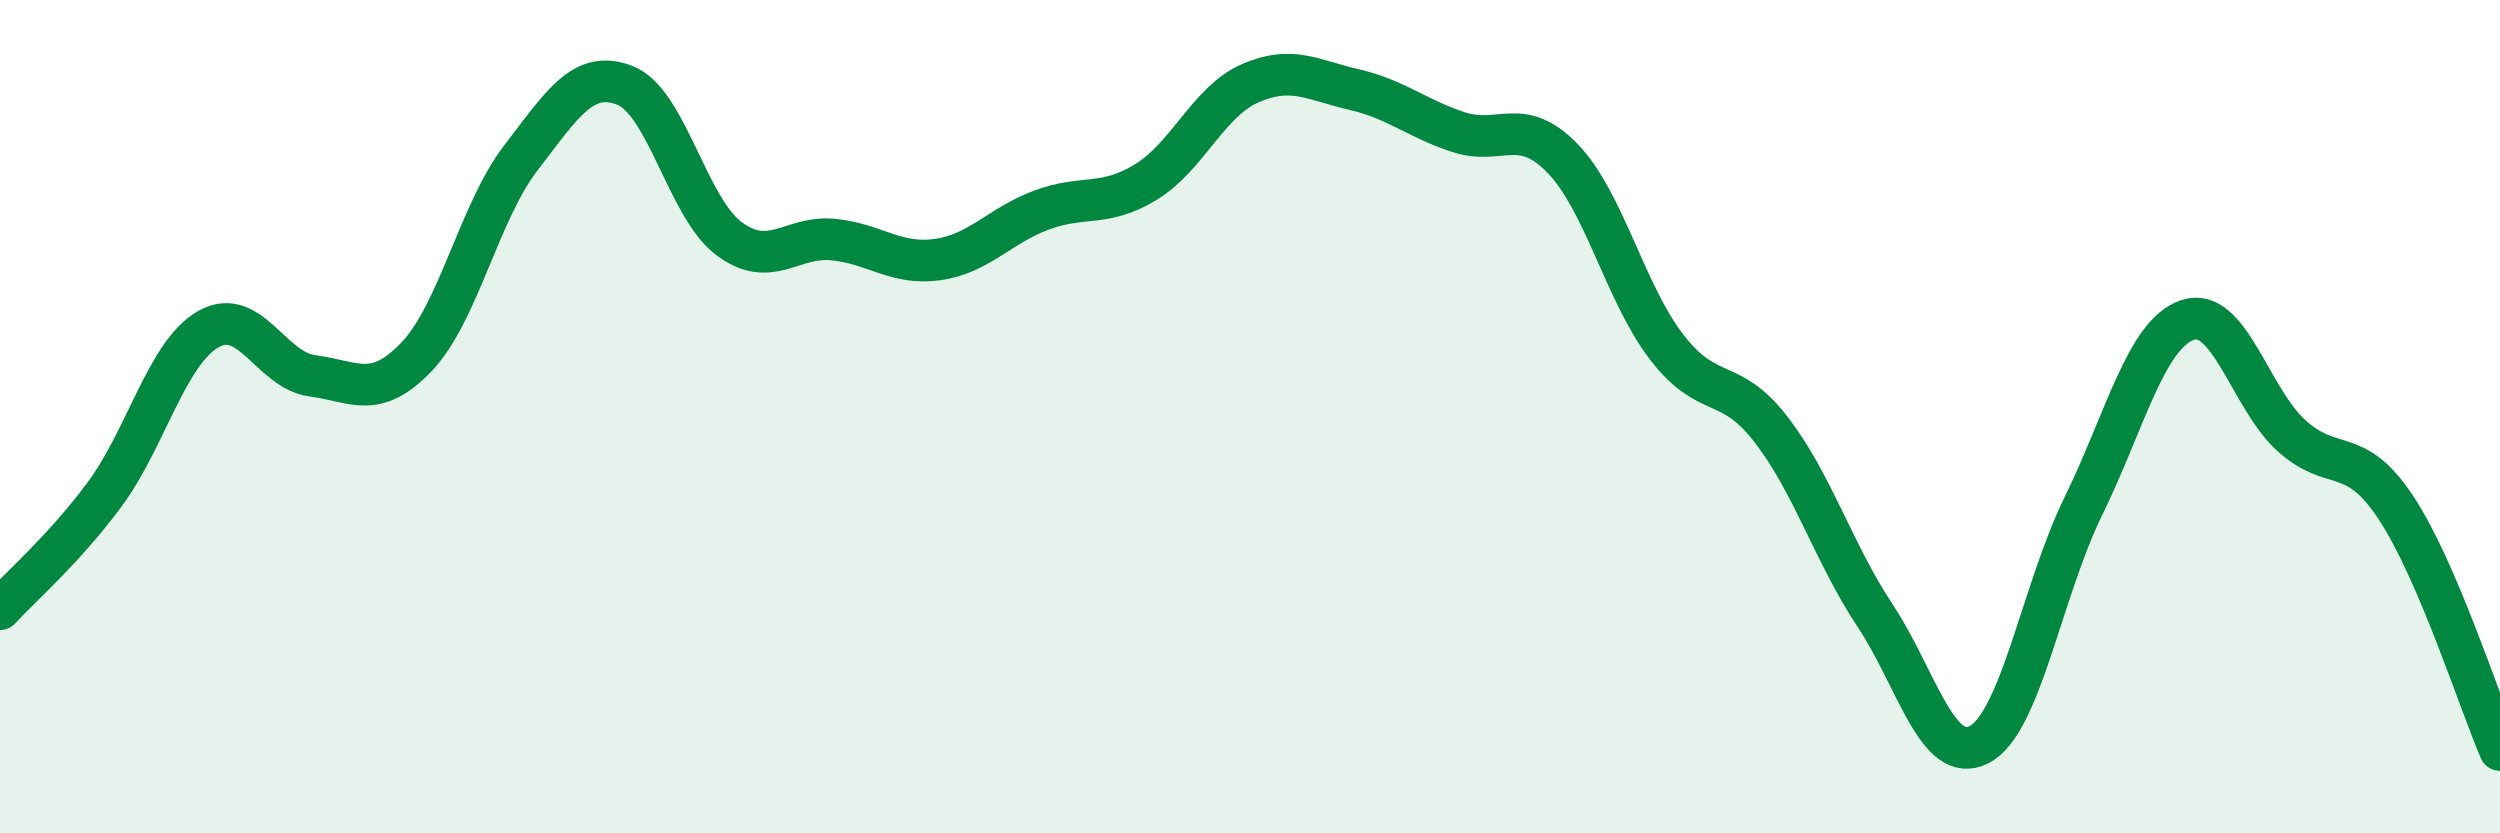
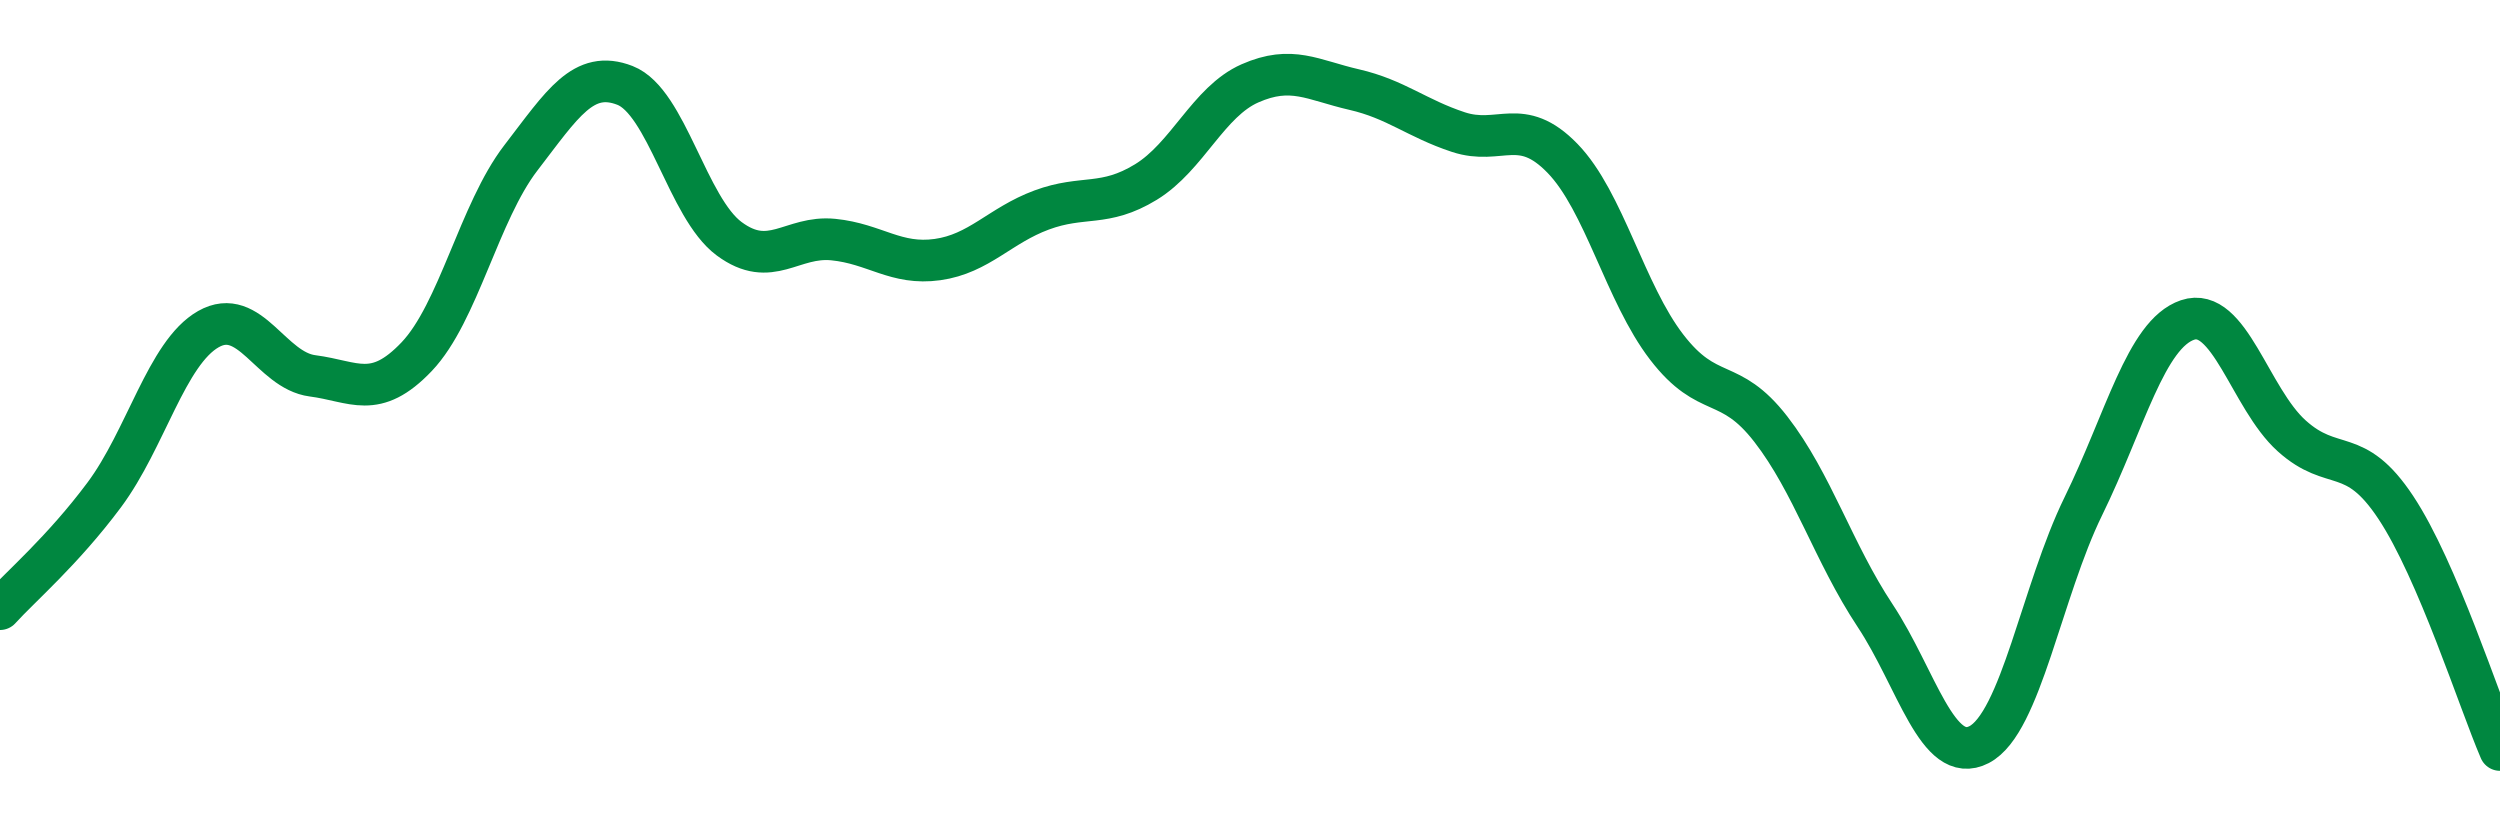
<svg xmlns="http://www.w3.org/2000/svg" width="60" height="20" viewBox="0 0 60 20">
-   <path d="M 0,14.62 C 0.5,14.07 1.5,13.22 2.5,11.88 C 3.5,10.54 4,8.47 5,7.9 C 6,7.33 6.5,8.89 7.5,9.02 C 8.5,9.15 9,9.61 10,8.56 C 11,7.51 11.5,5.09 12.5,3.79 C 13.5,2.49 14,1.66 15,2.05 C 16,2.44 16.5,4.99 17.5,5.73 C 18.5,6.47 19,5.65 20,5.75 C 21,5.85 21.5,6.37 22.5,6.23 C 23.5,6.09 24,5.41 25,5.04 C 26,4.67 26.5,4.98 27.5,4.37 C 28.5,3.76 29,2.44 30,2 C 31,1.56 31.5,1.92 32.5,2.15 C 33.5,2.38 34,2.84 35,3.17 C 36,3.5 36.5,2.77 37.5,3.8 C 38.5,4.83 39,7.03 40,8.33 C 41,9.63 41.5,9.01 42.5,10.3 C 43.5,11.59 44,13.26 45,14.77 C 46,16.28 46.5,18.39 47.5,17.87 C 48.5,17.35 49,14.19 50,12.15 C 51,10.11 51.5,8.02 52.5,7.68 C 53.5,7.34 54,9.56 55,10.46 C 56,11.36 56.5,10.67 57.5,12.18 C 58.5,13.69 59.5,16.84 60,18L60 20L0 20Z" fill="#008740" opacity="0.1" stroke-linecap="round" stroke-linejoin="round" />
  <path d="M 0,14.62 C 0.5,14.07 1.5,13.22 2.5,11.88 C 3.5,10.54 4,8.47 5,7.9 C 6,7.33 6.5,8.89 7.5,9.02 C 8.5,9.15 9,9.61 10,8.56 C 11,7.51 11.5,5.09 12.5,3.79 C 13.5,2.49 14,1.66 15,2.05 C 16,2.44 16.5,4.99 17.5,5.73 C 18.5,6.47 19,5.65 20,5.75 C 21,5.85 21.5,6.37 22.5,6.23 C 23.5,6.09 24,5.41 25,5.04 C 26,4.67 26.5,4.98 27.5,4.37 C 28.5,3.76 29,2.44 30,2 C 31,1.56 31.5,1.92 32.5,2.15 C 33.5,2.38 34,2.84 35,3.17 C 36,3.5 36.5,2.77 37.5,3.8 C 38.5,4.83 39,7.03 40,8.33 C 41,9.63 41.5,9.01 42.5,10.3 C 43.5,11.59 44,13.26 45,14.77 C 46,16.28 46.5,18.39 47.5,17.87 C 48.5,17.35 49,14.19 50,12.15 C 51,10.11 51.5,8.02 52.5,7.68 C 53.5,7.34 54,9.56 55,10.46 C 56,11.36 56.5,10.67 57.5,12.18 C 58.5,13.69 59.5,16.84 60,18" stroke="#008740" stroke-width="1" fill="none" stroke-linecap="round" stroke-linejoin="round" />
</svg>